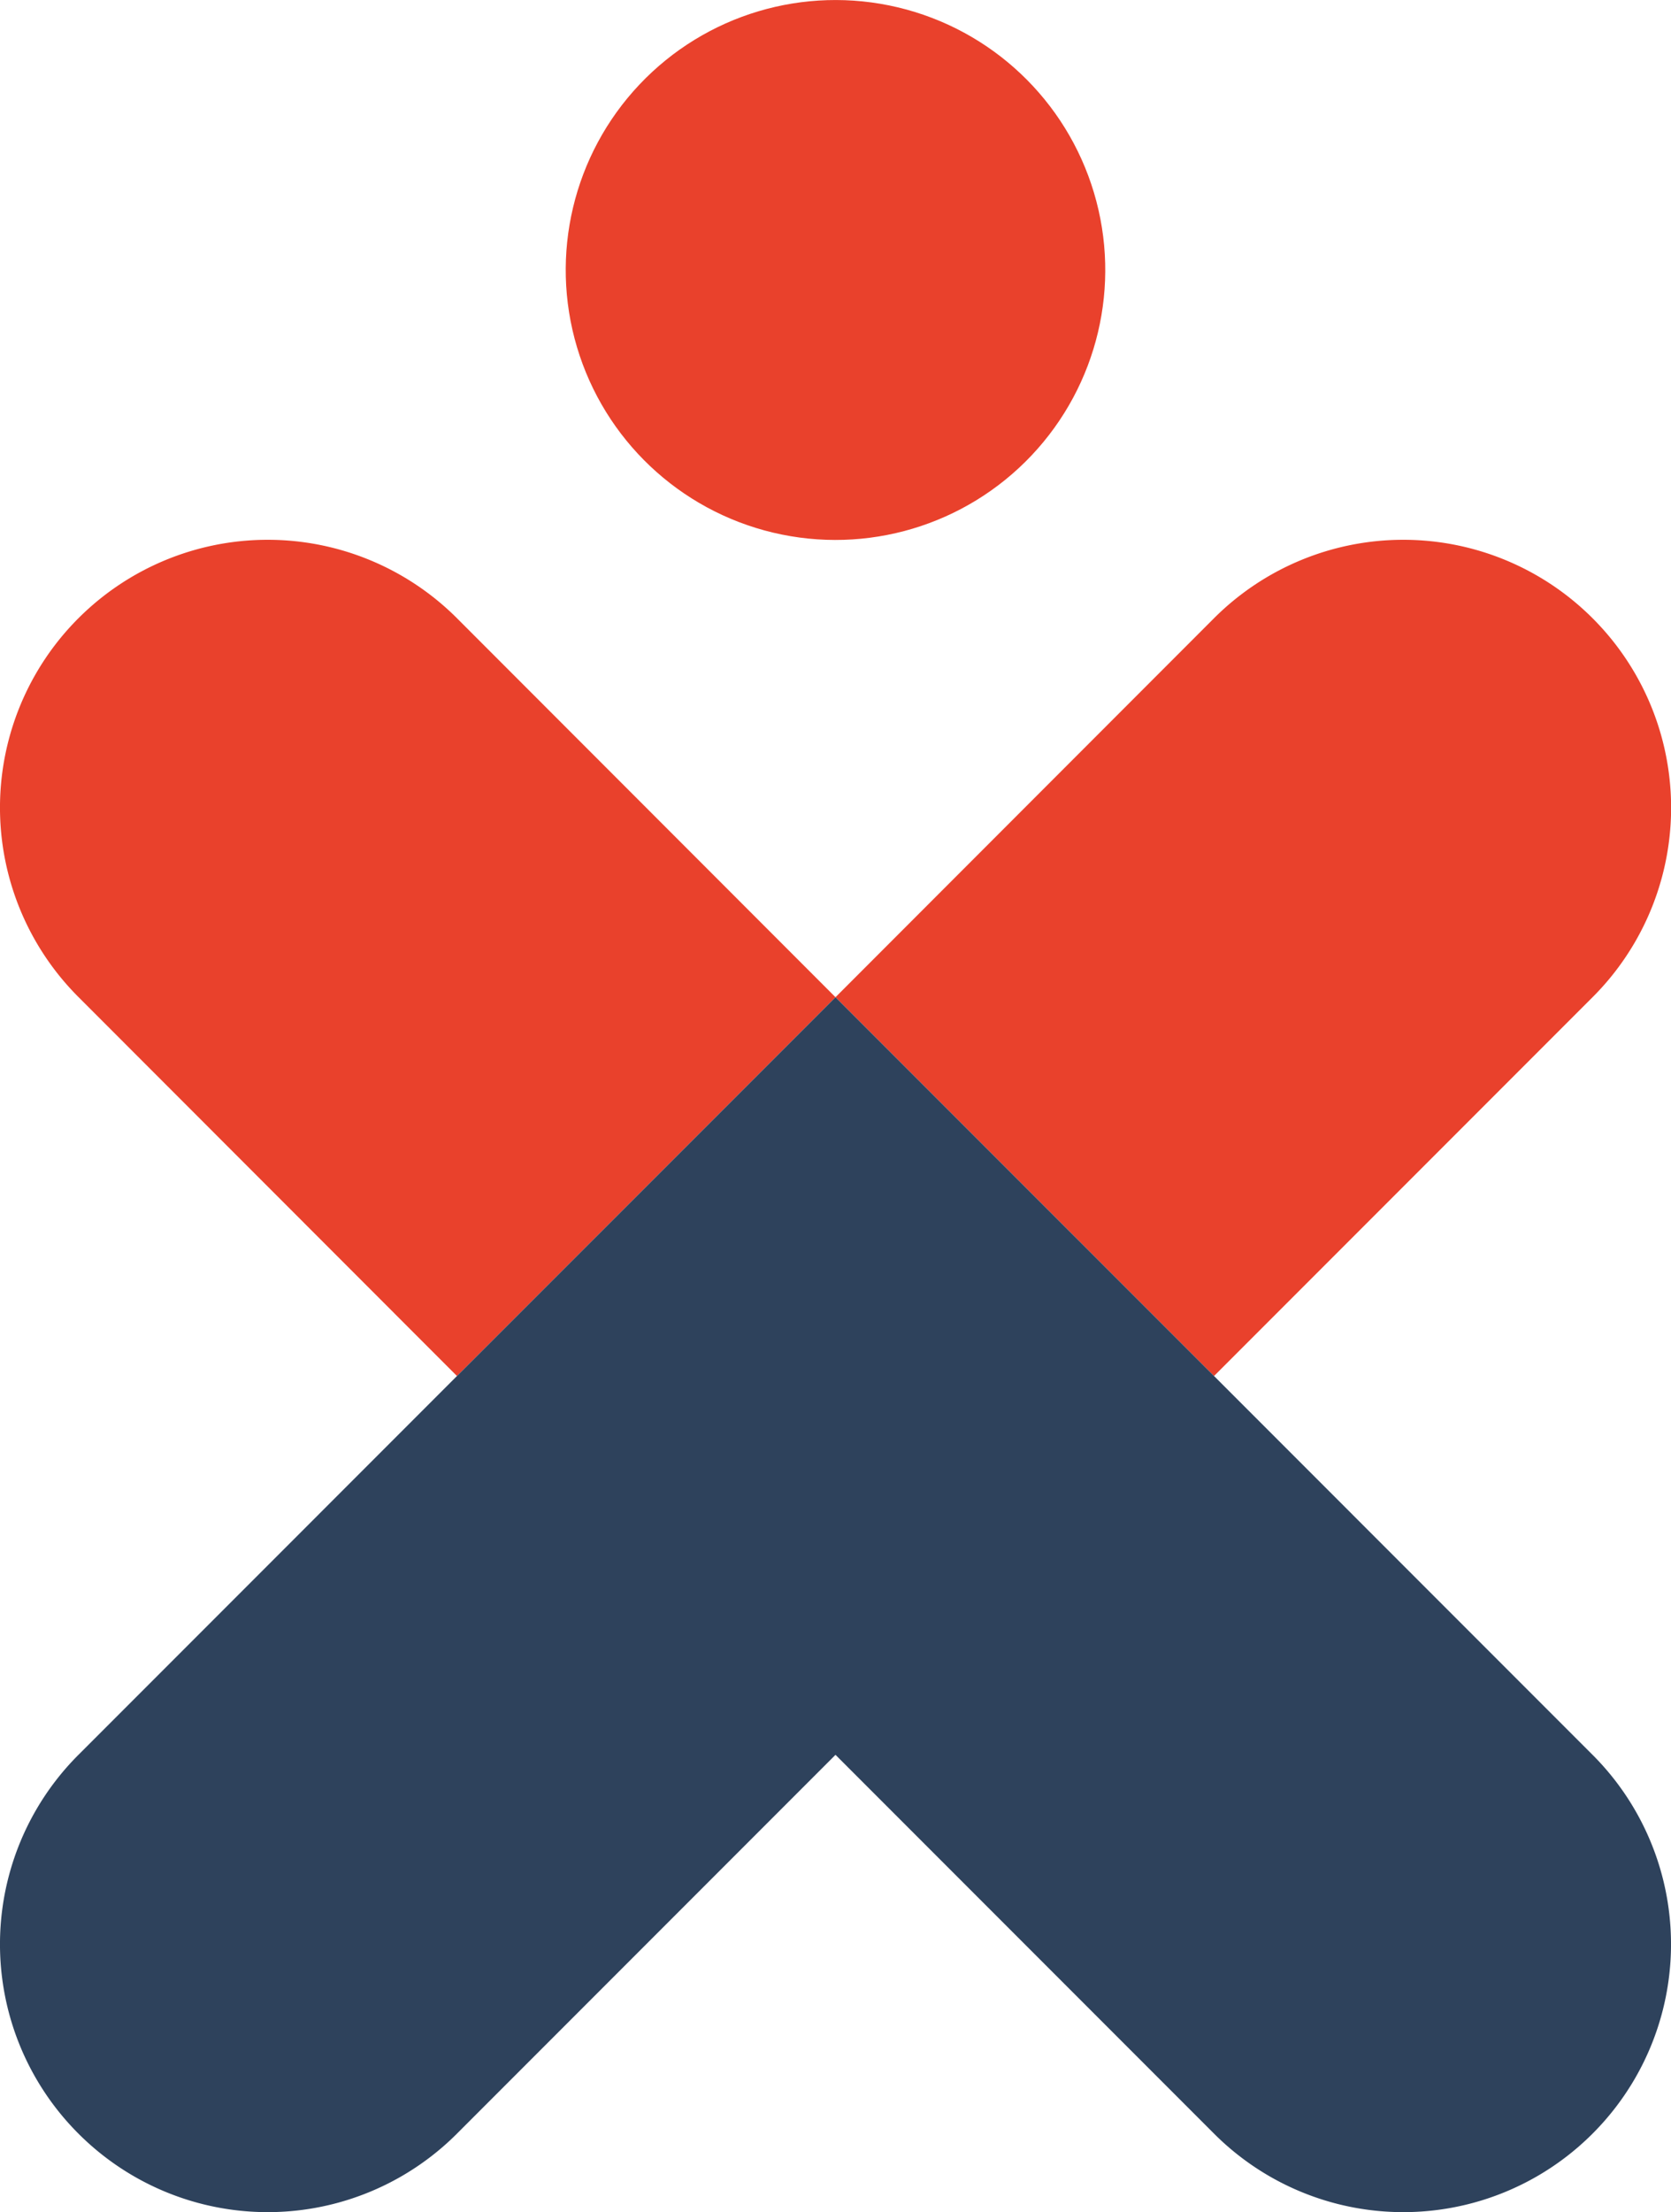
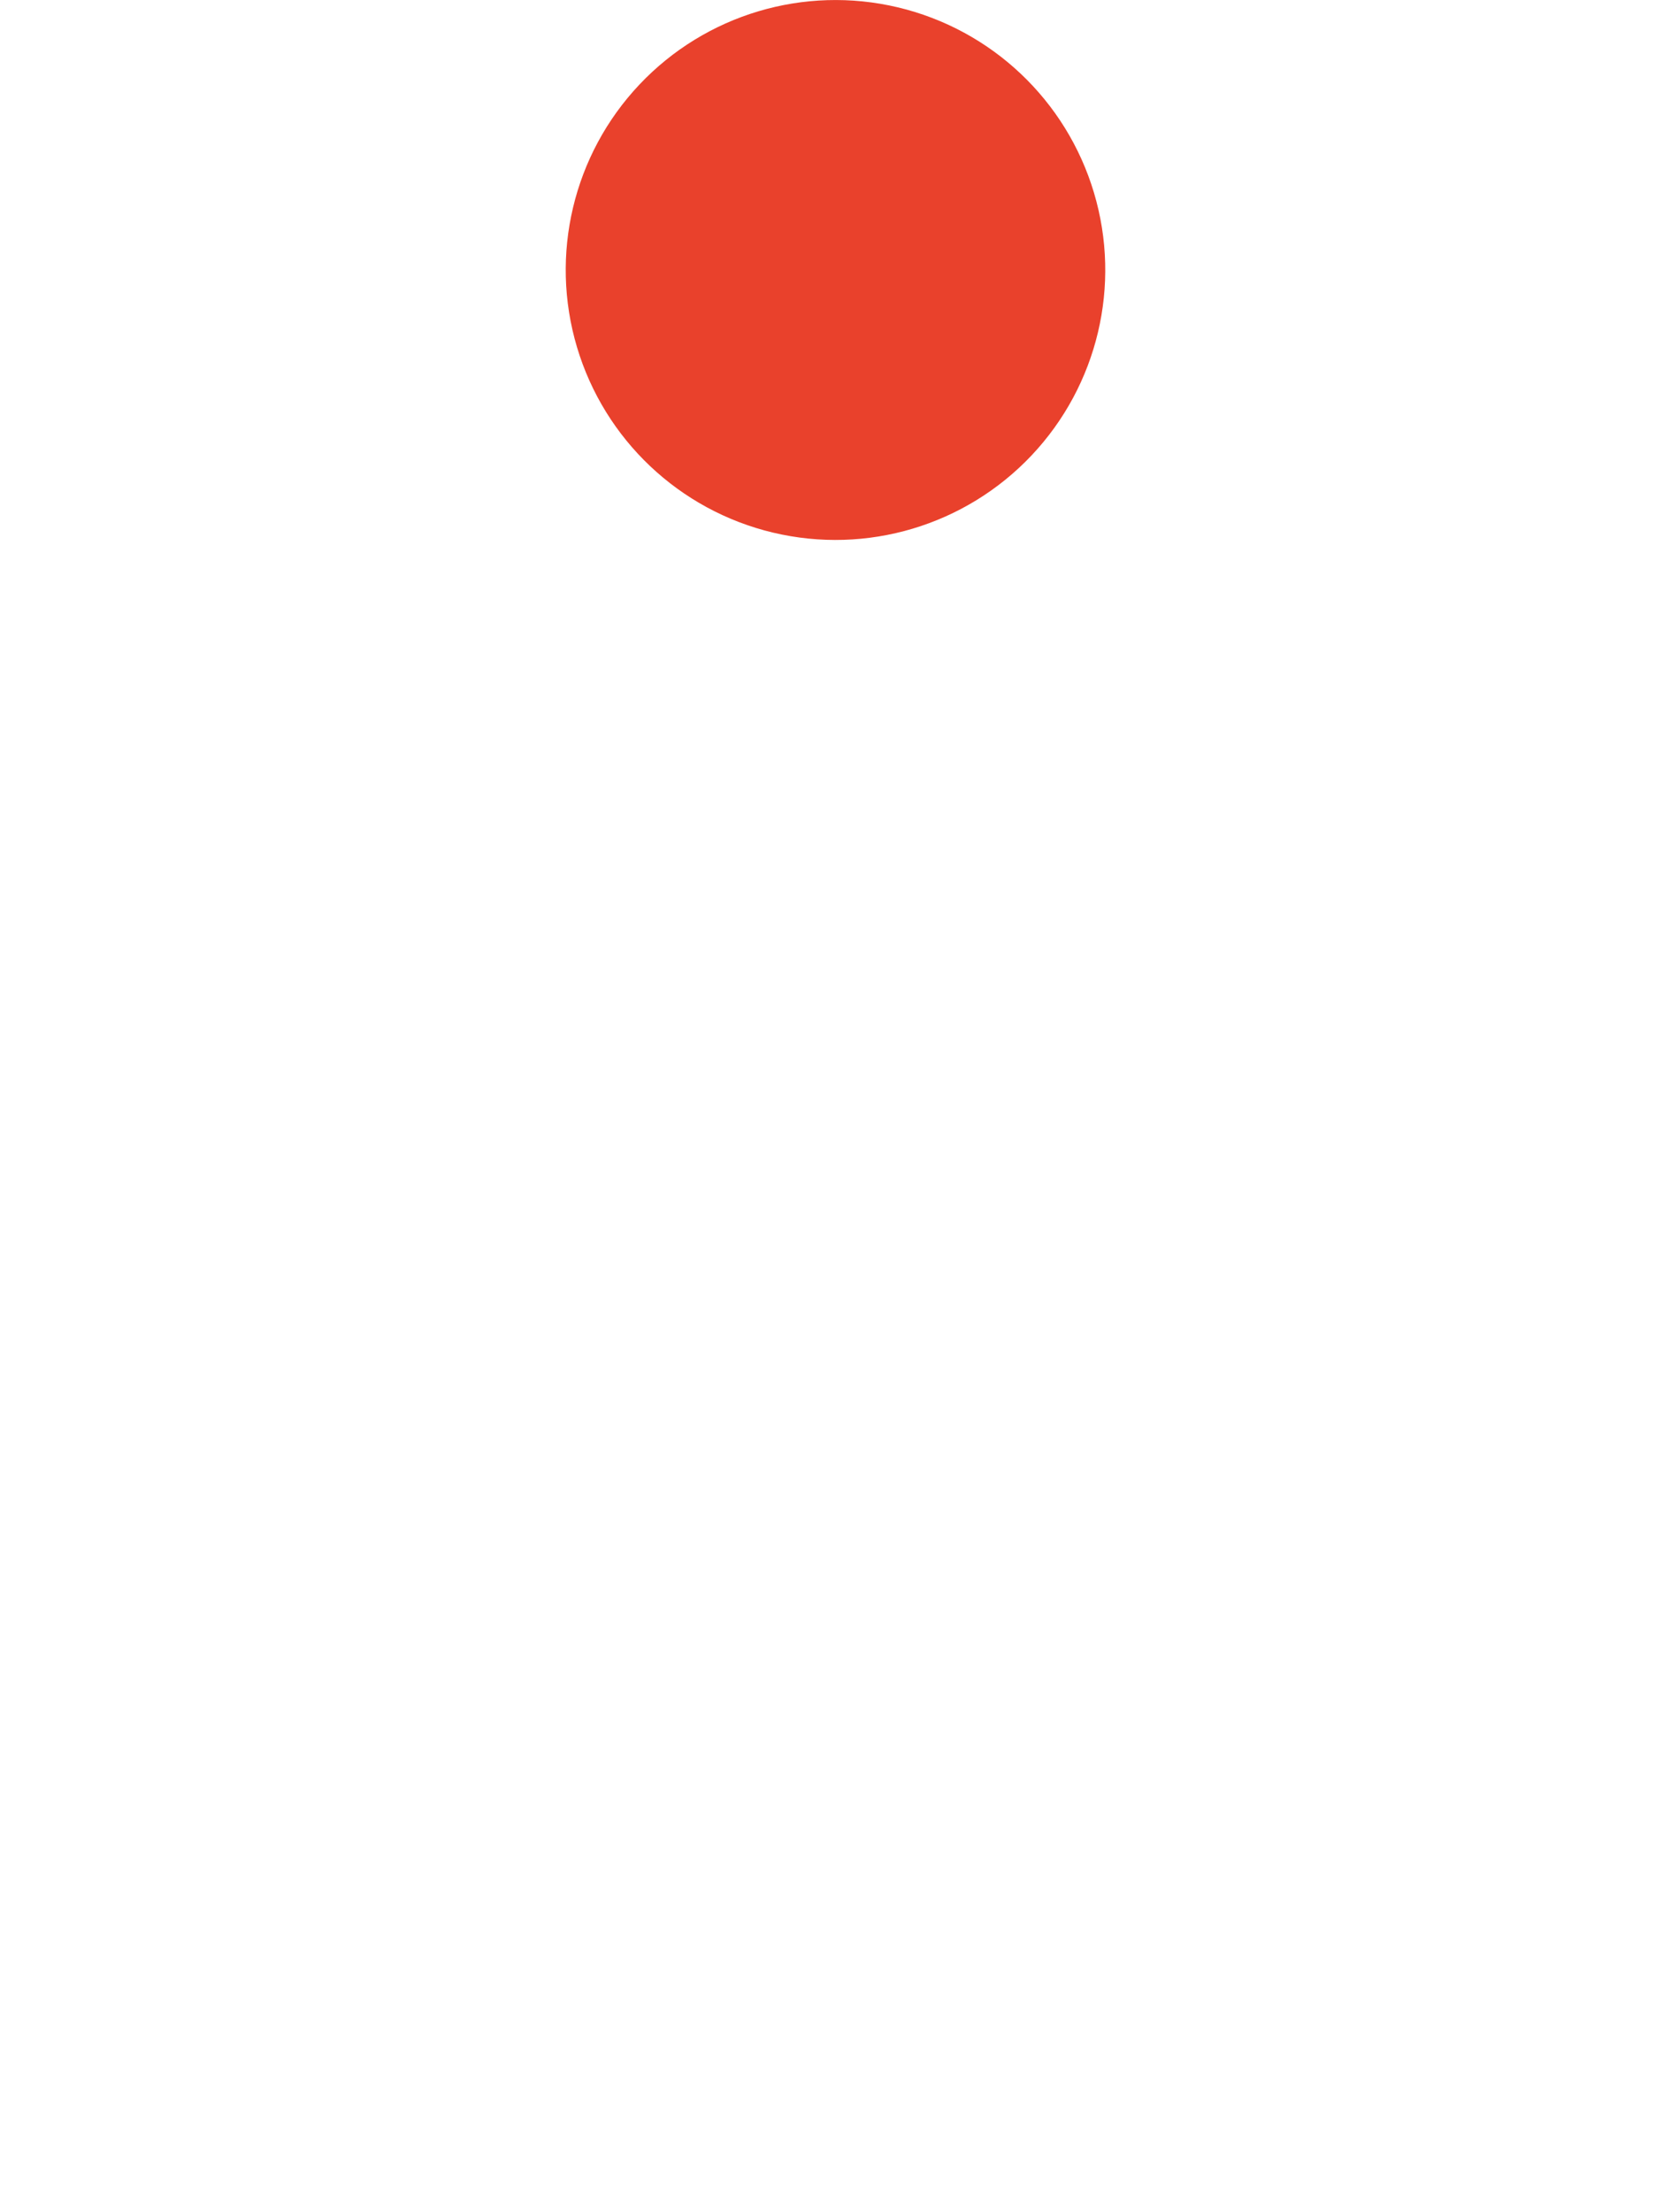
<svg xmlns="http://www.w3.org/2000/svg" viewBox="0 0 89.26 118.08">
  <defs>
    <style>.cls-1{fill:#e9412c;}.cls-2{fill:#2e425c;}</style>
  </defs>
  <title>Ресурс 1</title>
  <g id="Слой_2" data-name="Слой 2">
    <g id="Layer_1" data-name="Layer 1">
      <circle class="cls-1" cx="44.63" cy="14.41" r="14.41" transform="translate(20.29 54.5) rotate(-76.63)" />
-       <path class="cls-1" d="M85.07,33h0a14.3,14.3,0,0,0-20.22,0L44.63,53.23,64.85,73.45,85.07,53.23A14.29,14.29,0,0,0,85.07,33Z" />
-       <path class="cls-1" d="M4.19,33h0a14.29,14.29,0,0,0,0,20.22L24.41,73.45,44.63,53.23,24.41,33A14.3,14.3,0,0,0,4.19,33Z" />
-       <path class="cls-2" d="M64.85,73.45,44.63,53.23,24.41,73.45,4.19,93.67a14.29,14.29,0,0,0,0,20.22h0a14.29,14.29,0,0,0,20.22,0L44.63,93.67l20.22,20.22a14.29,14.29,0,0,0,20.22,0h0a14.29,14.29,0,0,0,0-20.22Z" />
    </g>
  </g>
</svg>